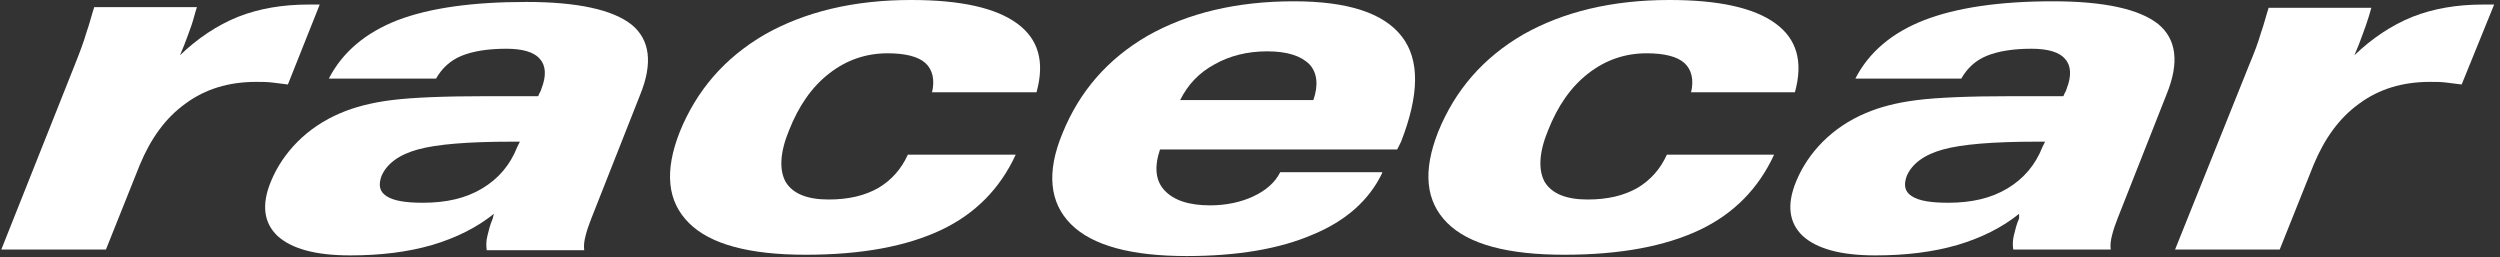
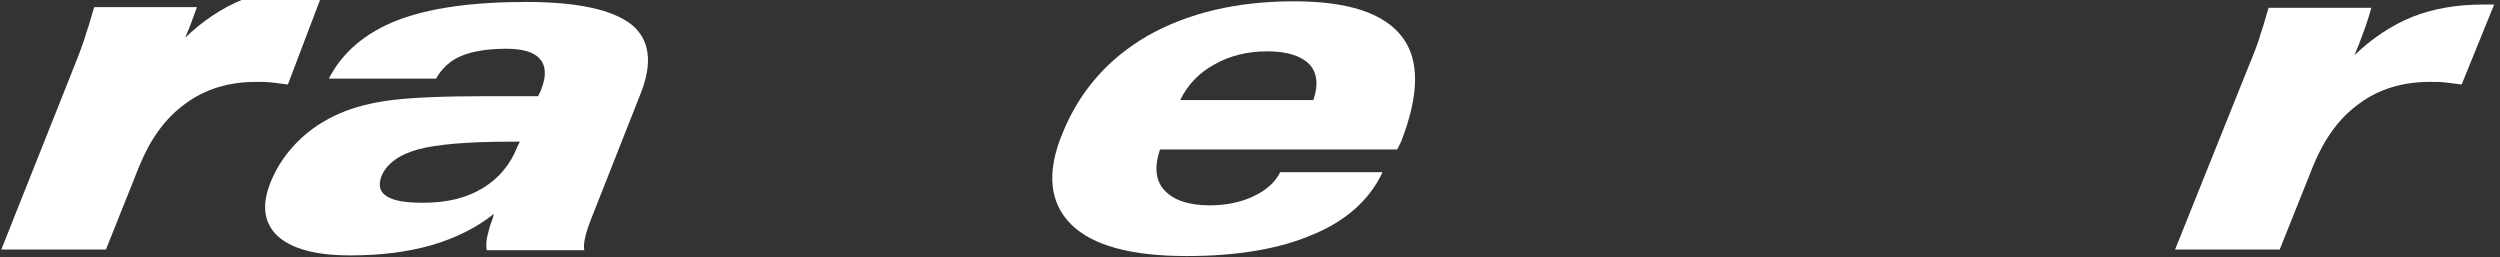
<svg xmlns="http://www.w3.org/2000/svg" version="1.1" x="0px" y="0px" viewBox="0 0 384.7 39.6" style="enable-background:new 0 0 384.7 39.6;" xml:space="preserve">
  <rect x="0" y="0" width="384.7" height="39.6" fill="#333333" stroke="none" />
  <style type="text/css">
	.st0{fill:#FFFFFF;}
</style>
  <g id="_x3C_Background_x3E__xA0_0_xA0_Image_1_">
</g>
  <g id="racecar">
    <g>
-       <path class="st0" d="M44.3,13c-0.8-0.1-1.6-0.2-2.4-0.3c-0.8-0.1-1.6-0.1-2.5-0.1c-4.2,0-7.8,1.1-10.8,3.3    c-3.1,2.2-5.4,5.4-7.1,9.5l-5.2,13H0.2L11.5,10C12.3,8,12.9,6.4,13.3,5c0.5-1.4,0.8-2.7,1.2-3.9h15.8C30,2,29.8,2.9,29.5,3.8    c-0.3,0.9-0.7,1.9-1.1,3l-0.7,1.7c2.7-2.6,5.7-4.6,8.9-5.9c3.3-1.3,6.9-1.9,10.9-1.9h1.7L44.3,13z" />
+       <path class="st0" d="M44.3,13c-0.8-0.1-1.6-0.2-2.4-0.3c-0.8-0.1-1.6-0.1-2.5-0.1c-4.2,0-7.8,1.1-10.8,3.3    c-3.1,2.2-5.4,5.4-7.1,9.5l-5.2,13H0.2L11.5,10C12.3,8,12.9,6.4,13.3,5c0.5-1.4,0.8-2.7,1.2-3.9h15.8c-0.3,0.9-0.7,1.9-1.1,3l-0.7,1.7c2.7-2.6,5.7-4.6,8.9-5.9c3.3-1.3,6.9-1.9,10.9-1.9h1.7L44.3,13z" />
      <path class="st0" d="M76,32.9c-2.6,2.1-5.8,3.7-9.5,4.8c-3.8,1.1-8,1.6-12.6,1.6c-5.3,0-9-1-11.2-3c-2.1-2-2.5-4.8-1-8.4    c0.9-2.2,2.3-4.3,4.1-6.1c1.8-1.8,4-3.3,6.6-4.4c2.1-0.9,4.7-1.6,7.9-2c3.2-0.4,8.1-0.6,14.7-0.6h7.8c0.1-0.1,0.1-0.3,0.3-0.6    c0.1-0.2,0.2-0.4,0.2-0.5c0.8-2,0.7-3.6-0.2-4.6c-0.9-1.1-2.7-1.6-5.2-1.6c-2.9,0-5.2,0.4-6.9,1.1c-1.7,0.7-3,1.9-3.9,3.5H50.6    c2.1-4.1,5.7-7.1,10.6-9C66.2,1.2,72.8,0.3,81,0.3c7.9,0,13.3,1.2,16.2,3.5c2.8,2.3,3.3,5.9,1.3,10.8l-7.5,19    c-0.4,1-0.7,1.9-0.9,2.7c-0.2,0.8-0.3,1.5-0.2,2.2h-15c-0.1-0.7-0.1-1.4,0.1-2.2c0.2-0.8,0.4-1.7,0.8-2.6L76,32.9z M80,21.8h-1.3    c-6.7,0-11.5,0.4-14.4,1.2c-2.9,0.8-4.8,2.2-5.6,4.1c-0.5,1.4-0.3,2.4,0.8,3.1c1.1,0.7,2.9,1,5.6,1c3.6,0,6.6-0.7,9.1-2.2    c2.5-1.5,4.3-3.6,5.4-6.4L80,21.8z" />
-       <path class="st0" d="M143.4,14.3c0.5-2,0.1-3.6-1-4.6c-1.1-1-3.1-1.5-5.8-1.5c-3.3,0-6.3,1-9,3.1c-2.7,2.1-4.7,5-6.2,8.8    c-1.4,3.4-1.5,6.1-0.5,7.9c1.1,1.8,3.3,2.7,6.6,2.7c3.1,0,5.6-0.6,7.7-1.8c2-1.2,3.5-2.9,4.5-5.1h16.6c-2.4,5.2-6.2,9.1-11.5,11.6    c-5.3,2.5-12.2,3.8-20.8,3.8c-8.7,0-14.7-1.6-18-4.9c-3.3-3.3-3.8-7.9-1.4-14c2.6-6.4,6.9-11.4,13.1-15c6.2-3.5,13.7-5.3,22.5-5.3    c7.6,0,13,1.2,16.3,3.6c3.3,2.4,4.3,5.9,3,10.6H143.4z" />
      <path class="st0" d="M212.7,26.6c-2,4.2-5.6,7.4-10.7,9.5c-5.1,2.2-11.6,3.3-19.4,3.3c-8.5,0-14.5-1.6-17.8-4.9    c-3.3-3.3-3.8-8-1.3-14c2.6-6.4,6.9-11.4,13.1-15c6.2-3.5,13.7-5.3,22.5-5.3c8.3,0,13.8,1.8,16.6,5.4c2.8,3.6,2.7,9-0.1,16.2    L215,23h-36.5c-0.9,2.7-0.7,4.8,0.7,6.3c1.4,1.5,3.7,2.3,7,2.3c2.5,0,4.8-0.5,6.7-1.4c1.9-0.9,3.3-2.1,4.1-3.7H212.7z M181.6,15.4    h20.5c0.8-2.3,0.6-4.2-0.6-5.5c-1.3-1.3-3.4-2-6.5-2c-3.1,0-5.8,0.7-8.1,2C184.5,11.2,182.8,13,181.6,15.4z" />
-       <path class="st0" d="M260.2,14.3c0.5-2,0.1-3.6-1-4.6s-3.1-1.5-5.8-1.5c-3.3,0-6.3,1-9,3.1c-2.7,2.1-4.7,5-6.2,8.8    c-1.4,3.4-1.5,6.1-0.5,7.9c1.1,1.8,3.3,2.7,6.6,2.7c3.1,0,5.6-0.6,7.7-1.8c2-1.2,3.5-2.9,4.5-5.1H273c-2.4,5.2-6.2,9.1-11.5,11.6    c-5.3,2.5-12.2,3.8-20.8,3.8c-8.7,0-14.7-1.6-18-4.9c-3.3-3.3-3.8-7.9-1.4-14c2.6-6.4,6.9-11.4,13.1-15c6.2-3.5,13.7-5.3,22.5-5.3    c7.6,0,13,1.2,16.3,3.6c3.3,2.4,4.3,5.9,3,10.6H260.2z" />
-       <path class="st0" d="M310.7,32.9c-2.6,2.1-5.8,3.7-9.5,4.8c-3.8,1.1-8,1.6-12.6,1.6c-5.3,0-9-1-11.2-3c-2.1-2-2.5-4.8-1-8.4    c0.9-2.2,2.3-4.3,4.1-6.1c1.8-1.8,4-3.3,6.6-4.4c2.1-0.9,4.7-1.6,7.9-2c3.2-0.4,8.1-0.6,14.7-0.6h7.8c0.1-0.1,0.1-0.3,0.3-0.6    c0.1-0.2,0.2-0.4,0.2-0.5c0.8-2,0.7-3.6-0.2-4.6c-0.9-1.1-2.7-1.6-5.2-1.6c-2.9,0-5.2,0.4-6.9,1.1c-1.7,0.7-3,1.9-3.9,3.5h-16.3    c2.1-4.1,5.7-7.1,10.6-9c4.9-1.9,11.5-2.9,19.8-2.9c7.9,0,13.3,1.2,16.2,3.5c2.8,2.3,3.3,5.9,1.3,10.8l-7.5,19    c-0.4,1-0.7,1.9-0.9,2.7c-0.2,0.8-0.3,1.5-0.2,2.2h-15c-0.1-0.7-0.1-1.4,0.1-2.2c0.2-0.8,0.4-1.7,0.8-2.6L310.7,32.9z M314.7,21.8    h-1.3c-6.7,0-11.5,0.4-14.4,1.2c-2.9,0.8-4.8,2.2-5.6,4.1c-0.5,1.4-0.3,2.4,0.8,3.1c1.1,0.7,2.9,1,5.6,1c3.6,0,6.6-0.7,9.1-2.2    c2.5-1.5,4.3-3.6,5.4-6.4L314.7,21.8z" />
      <path class="st0" d="M378.8,13c-0.8-0.1-1.6-0.2-2.4-0.3c-0.8-0.1-1.6-0.1-2.5-0.1c-4.2,0-7.8,1.1-10.8,3.3    c-3.1,2.2-5.4,5.4-7.1,9.5l-5.2,13h-16.1L346.1,10c0.8-1.9,1.4-3.5,1.8-4.9c0.5-1.4,0.8-2.7,1.2-3.9h15.8    c-0.2,0.8-0.5,1.7-0.8,2.6c-0.3,0.9-0.7,1.9-1.1,3l-0.7,1.7c2.7-2.6,5.7-4.6,8.9-5.9c3.3-1.3,6.9-1.9,10.9-1.9h1.7L378.8,13z" />
    </g>
  </g>
</svg>